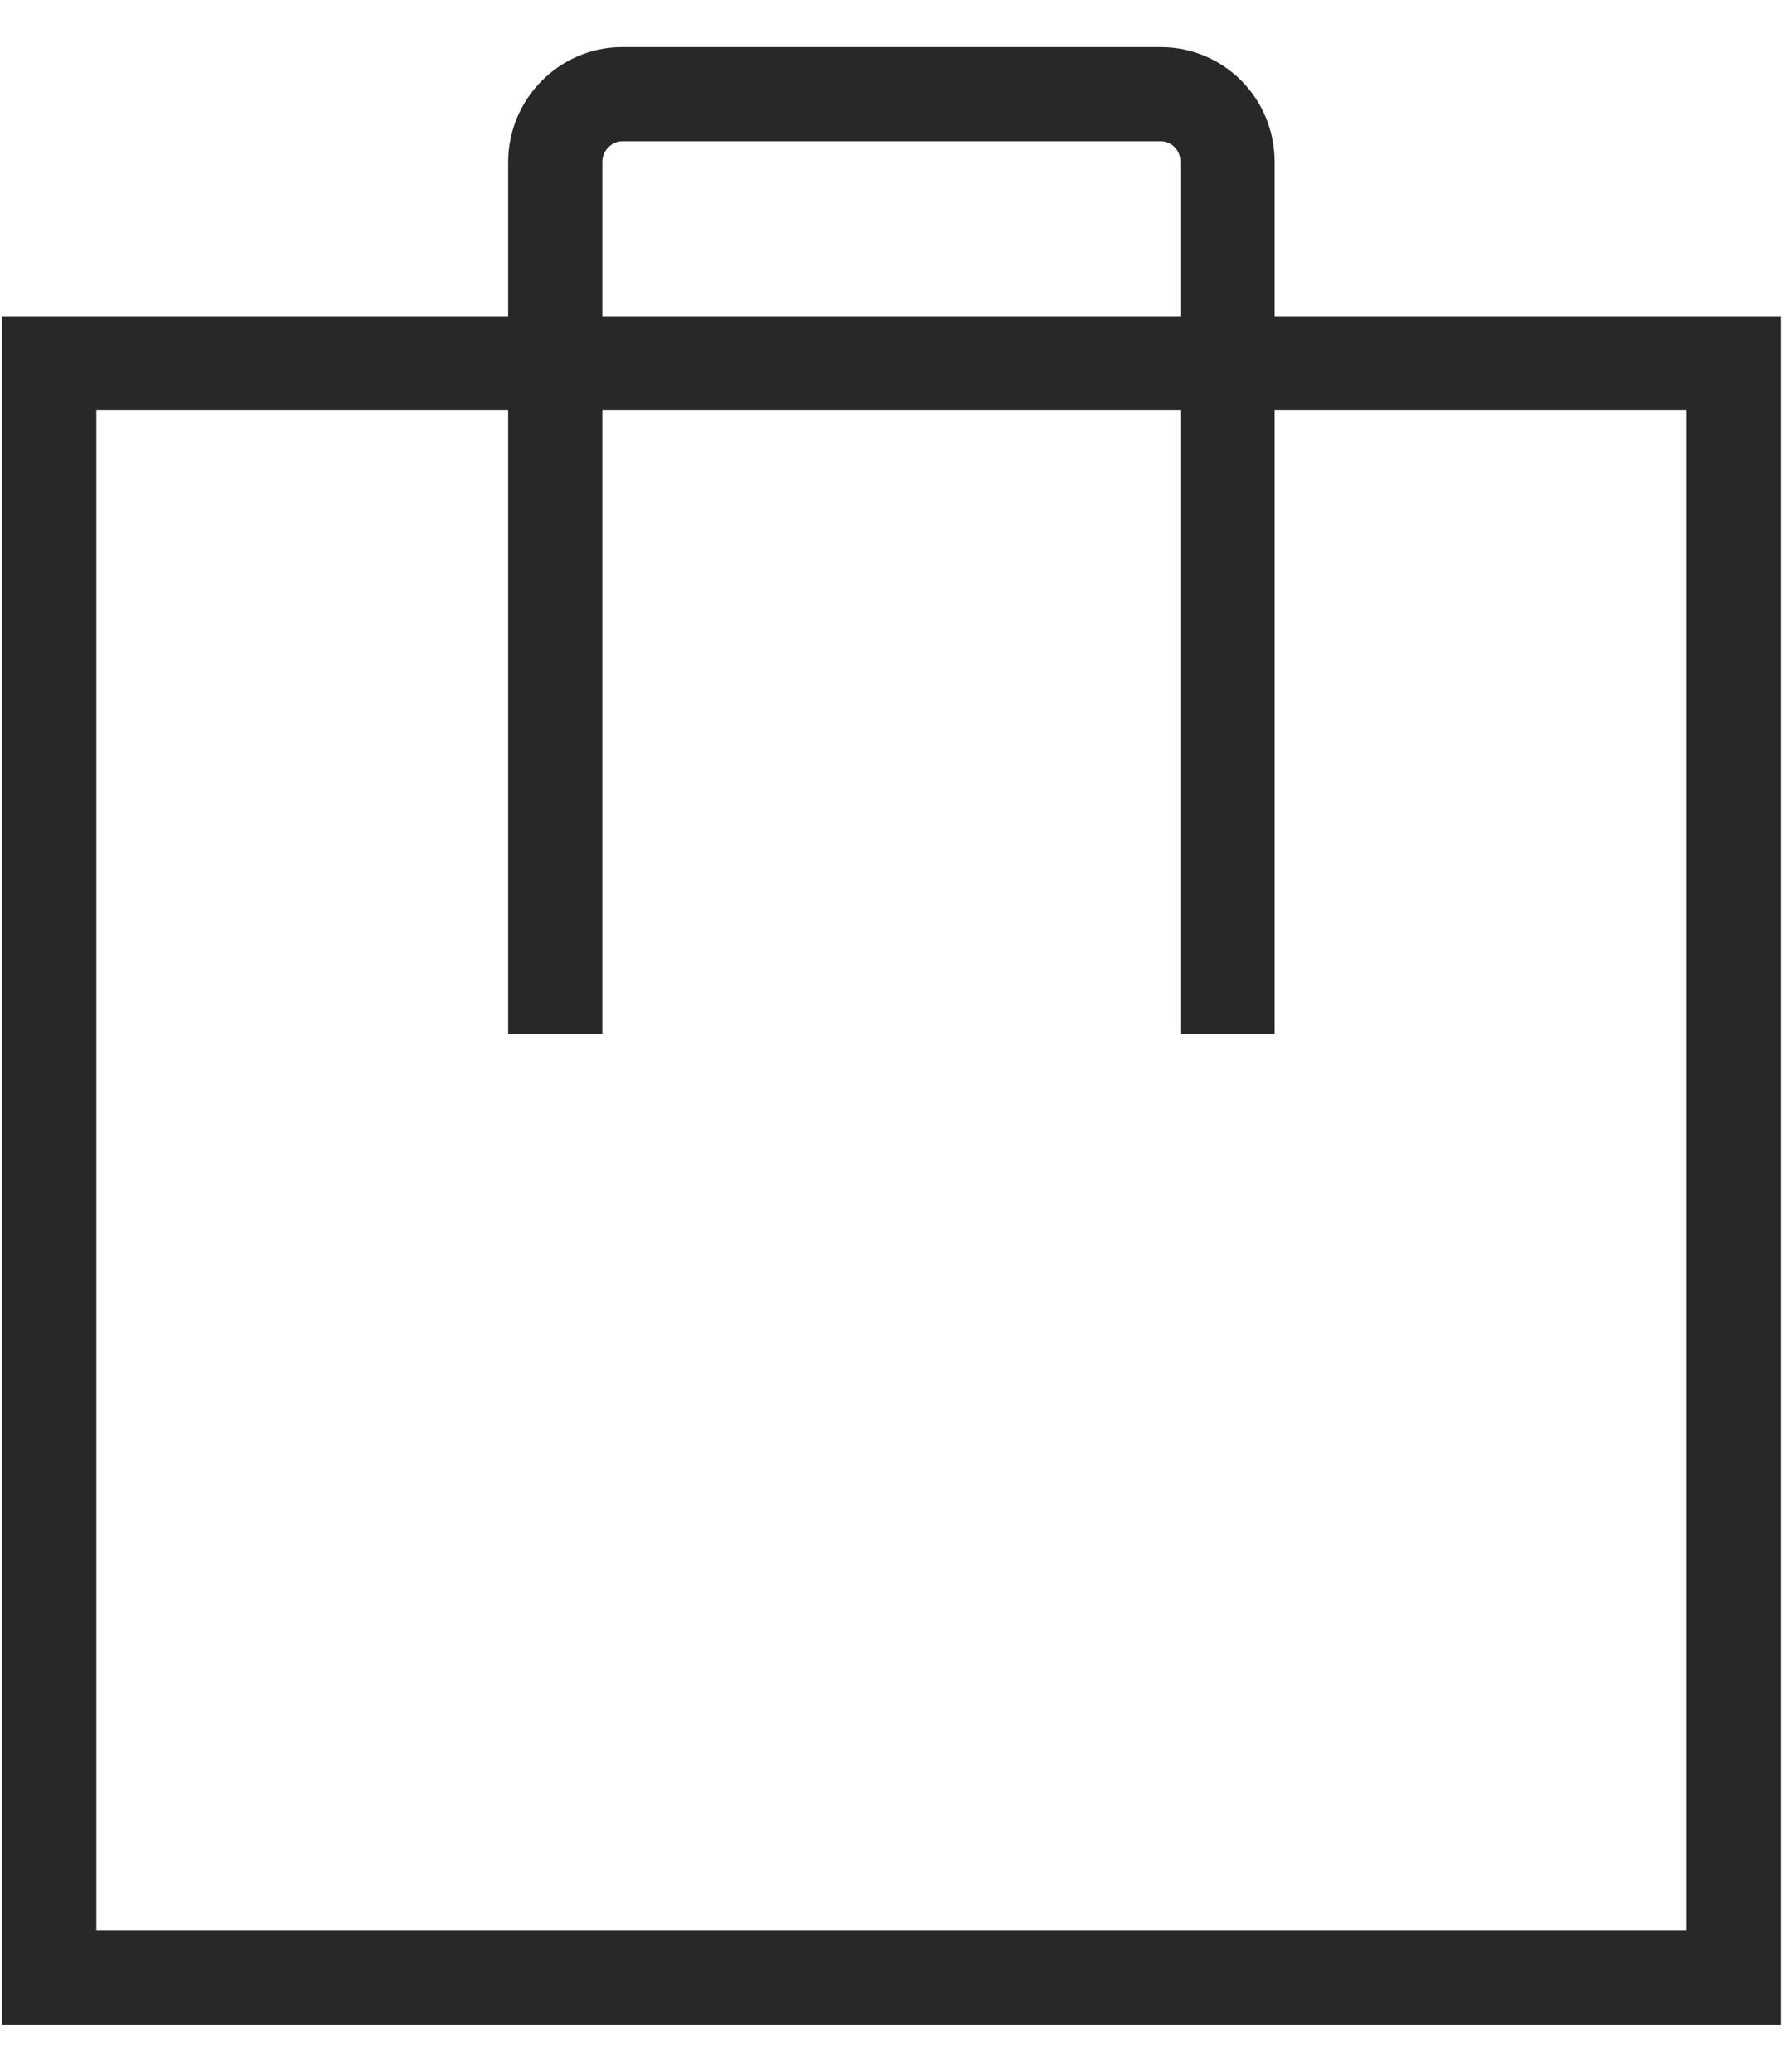
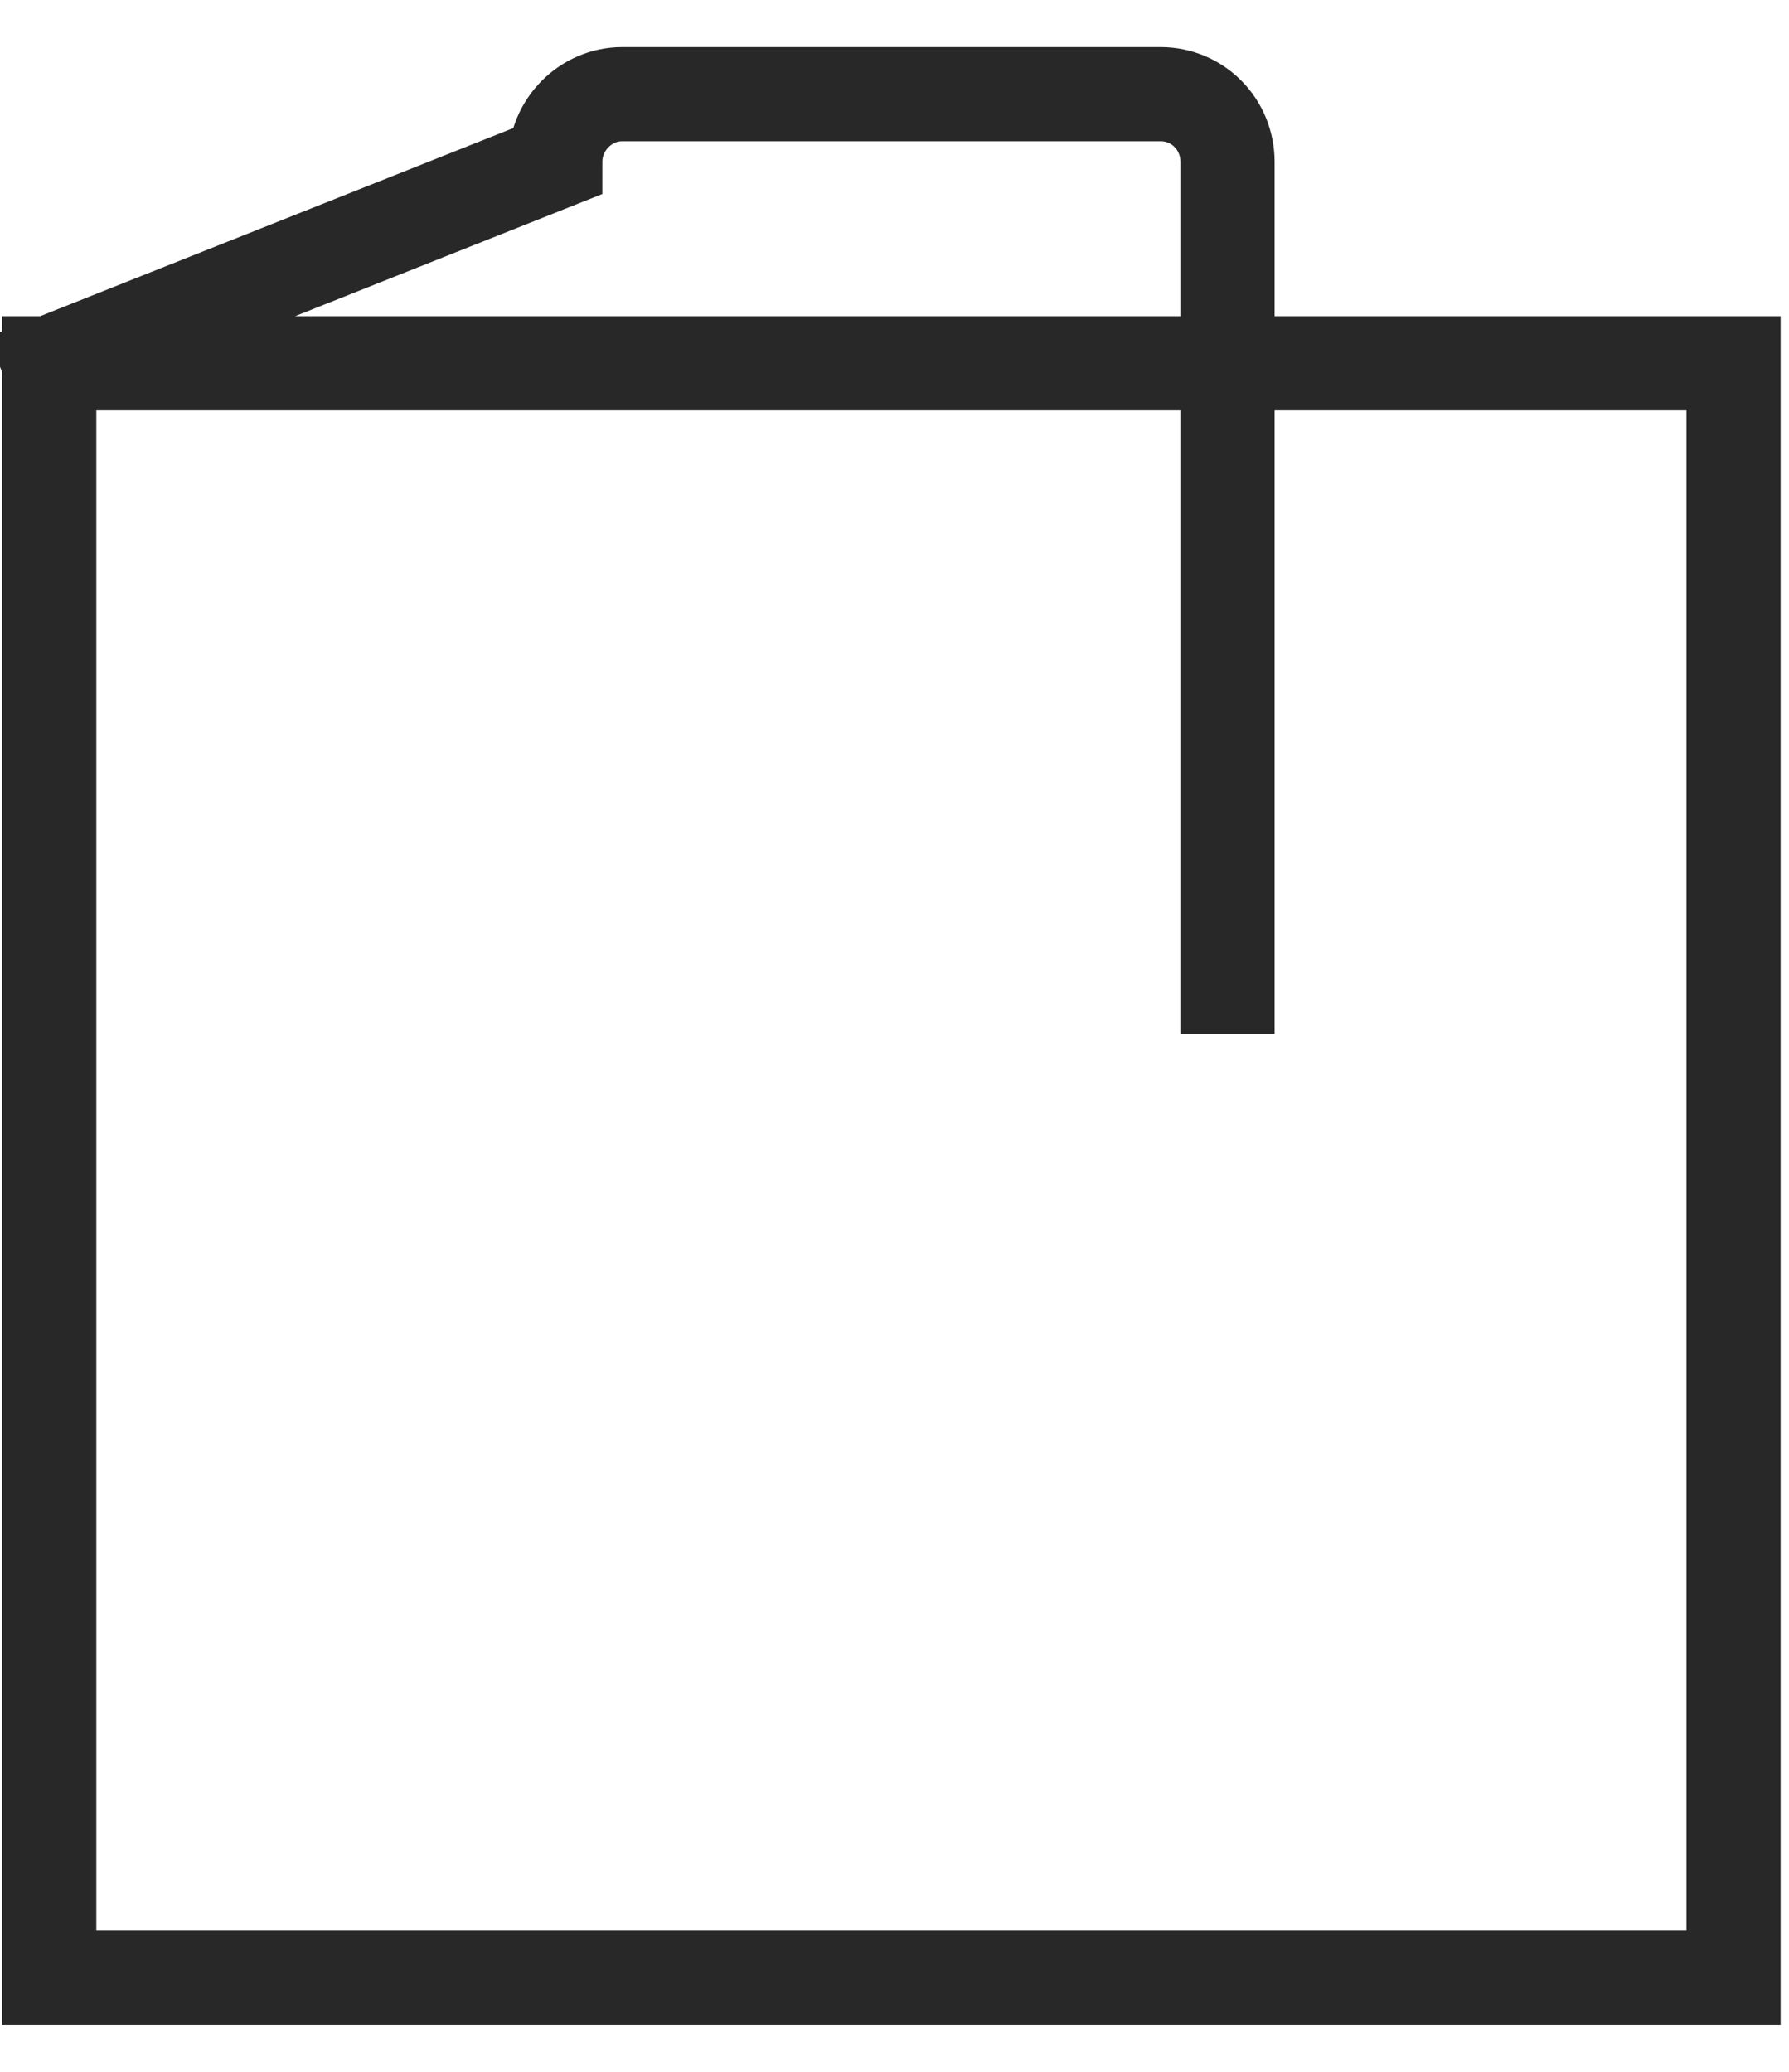
<svg xmlns="http://www.w3.org/2000/svg" width="19px" height="22px" viewBox="0 0 19 22" version="1.1">
  <title>Work Copy</title>
  <g id="Symbols" stroke="none" stroke-width="1" fill="none" fill-rule="evenodd" stroke-linecap="square">
-     <path d="M0.523,3.857 L18.411,3.857 L18.411,21 L0.523,21 L0.523,3.857 Z M5.897,10.48 L5.897,1.721 C5.897,1.323 6.222,1 6.607,1 L12.326,1 C12.719,1 13.037,1.317 13.037,1.721 L13.037,10.48" id="Work-Copy" stroke="#282828" />
+     <path d="M0.523,3.857 L18.411,3.857 L18.411,21 L0.523,21 L0.523,3.857 Z L5.897,1.721 C5.897,1.323 6.222,1 6.607,1 L12.326,1 C12.719,1 13.037,1.317 13.037,1.721 L13.037,10.48" id="Work-Copy" stroke="#282828" />
  </g>
</svg>